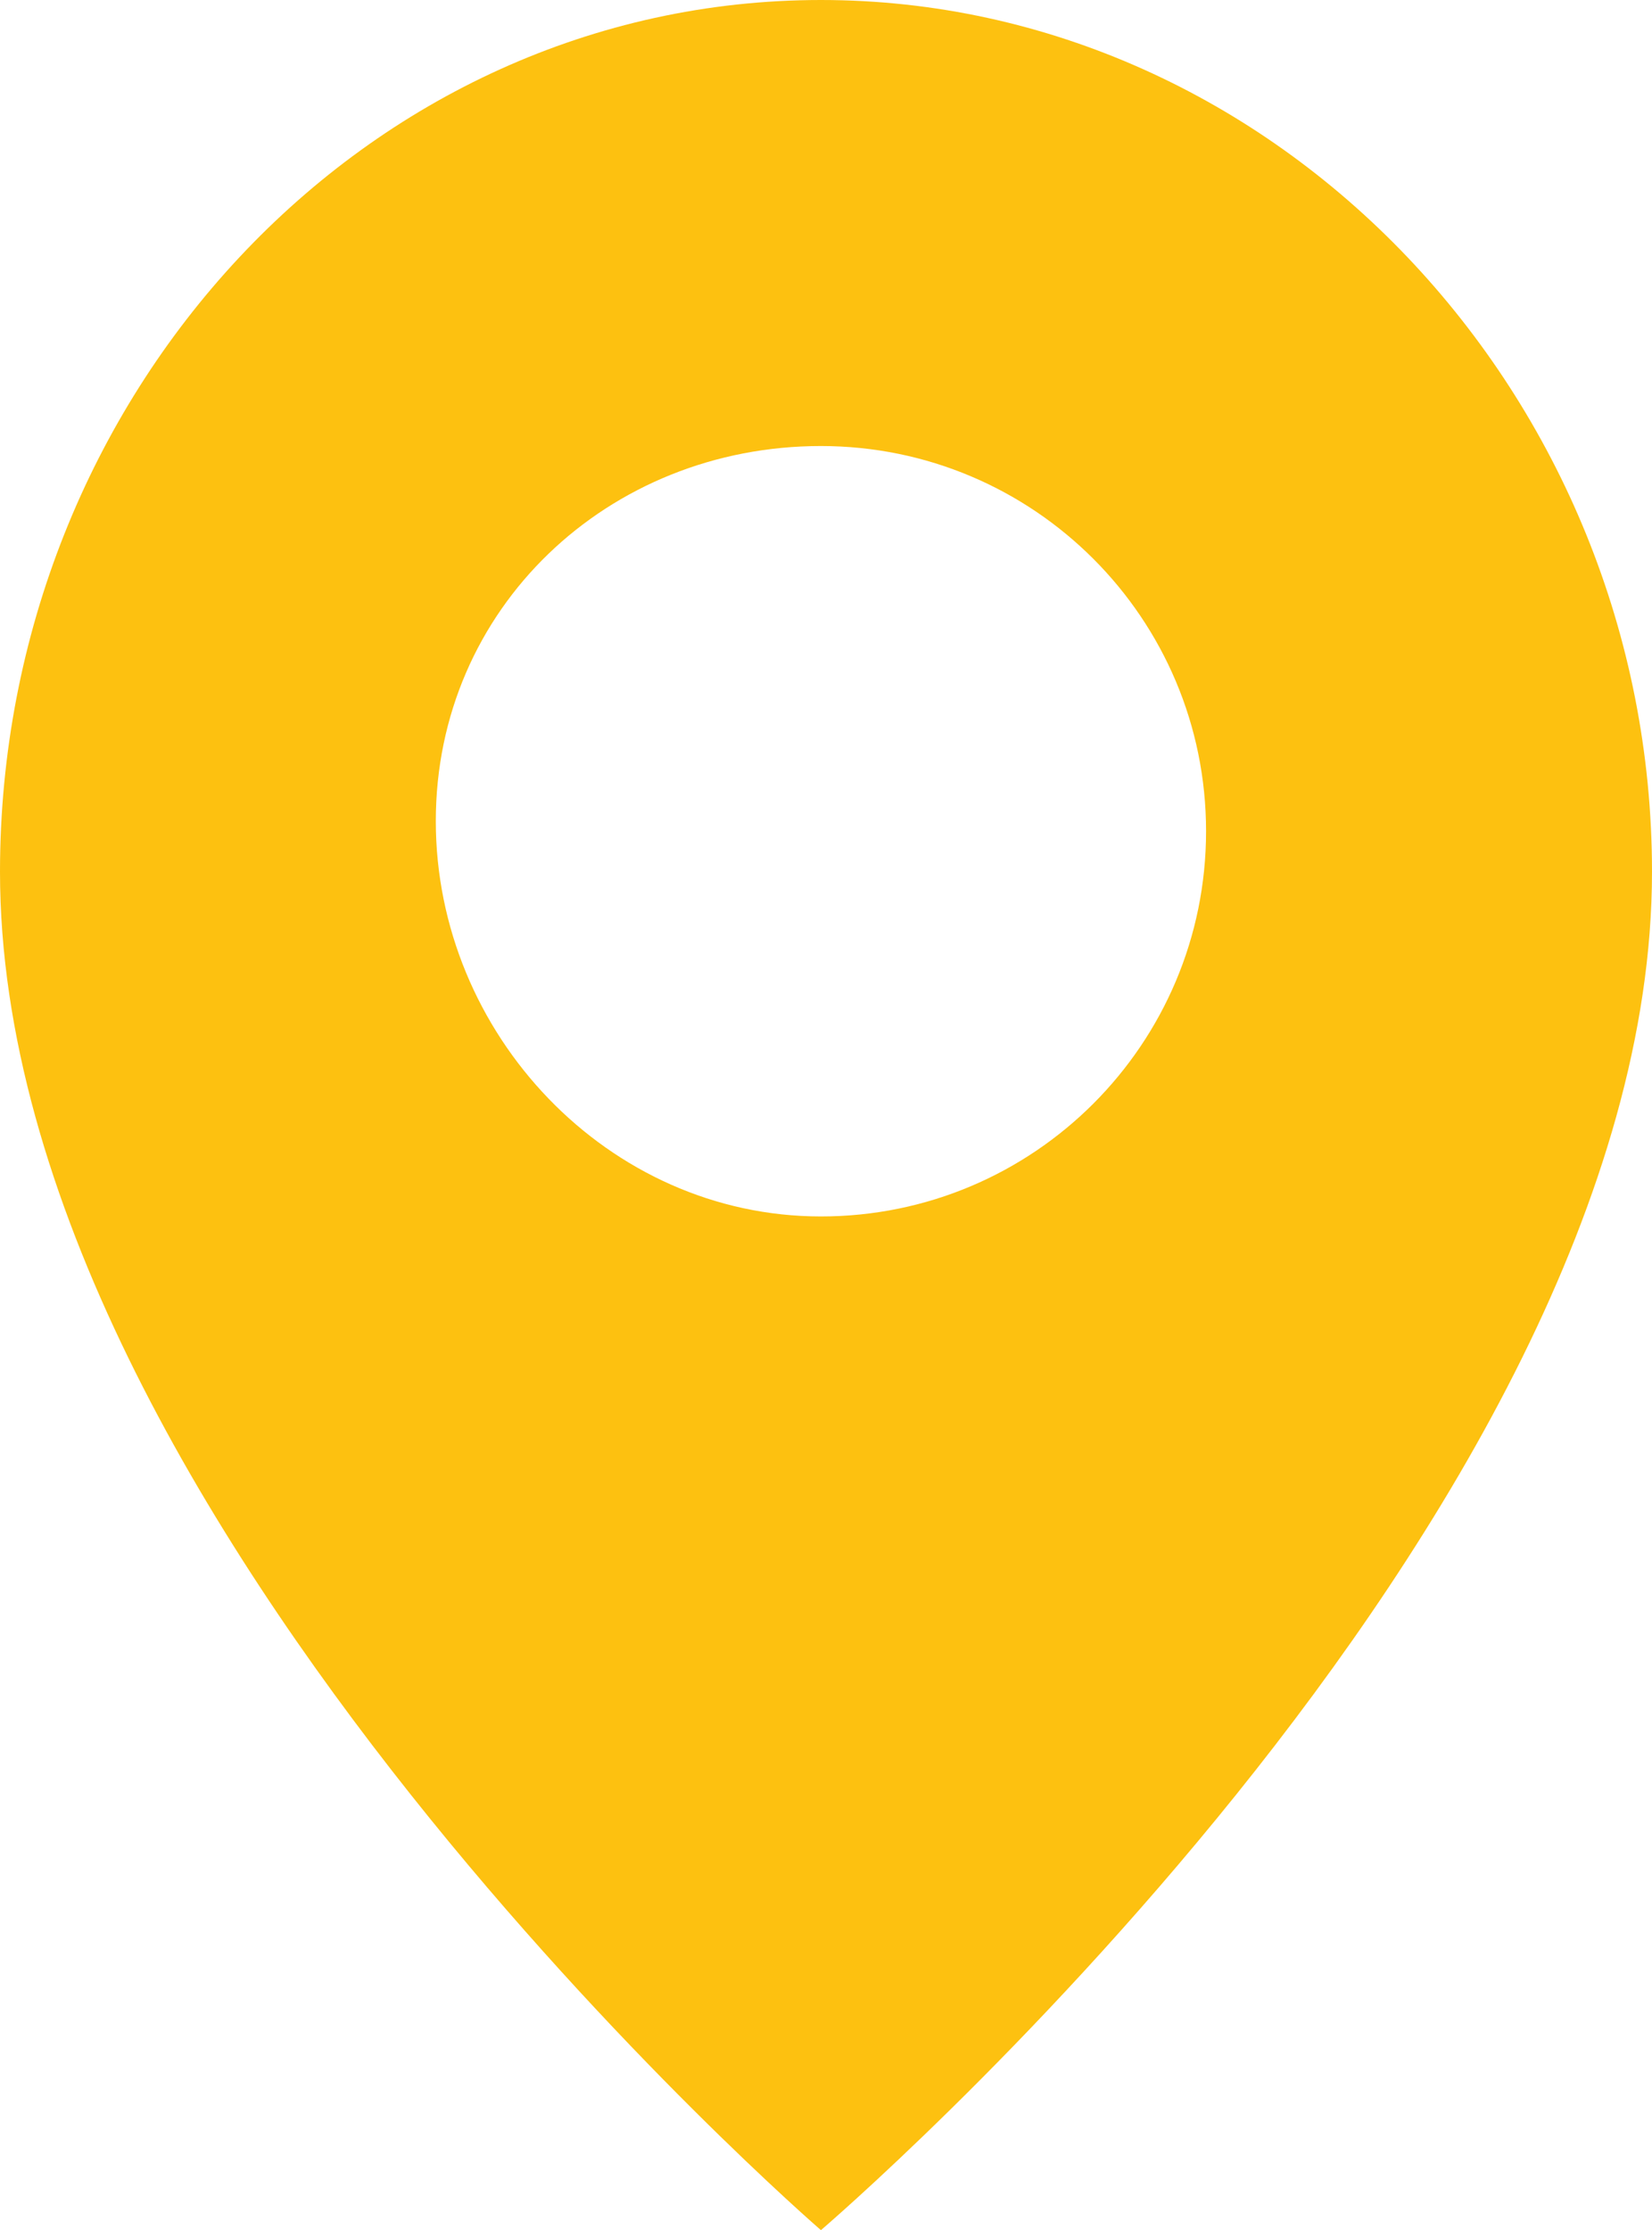
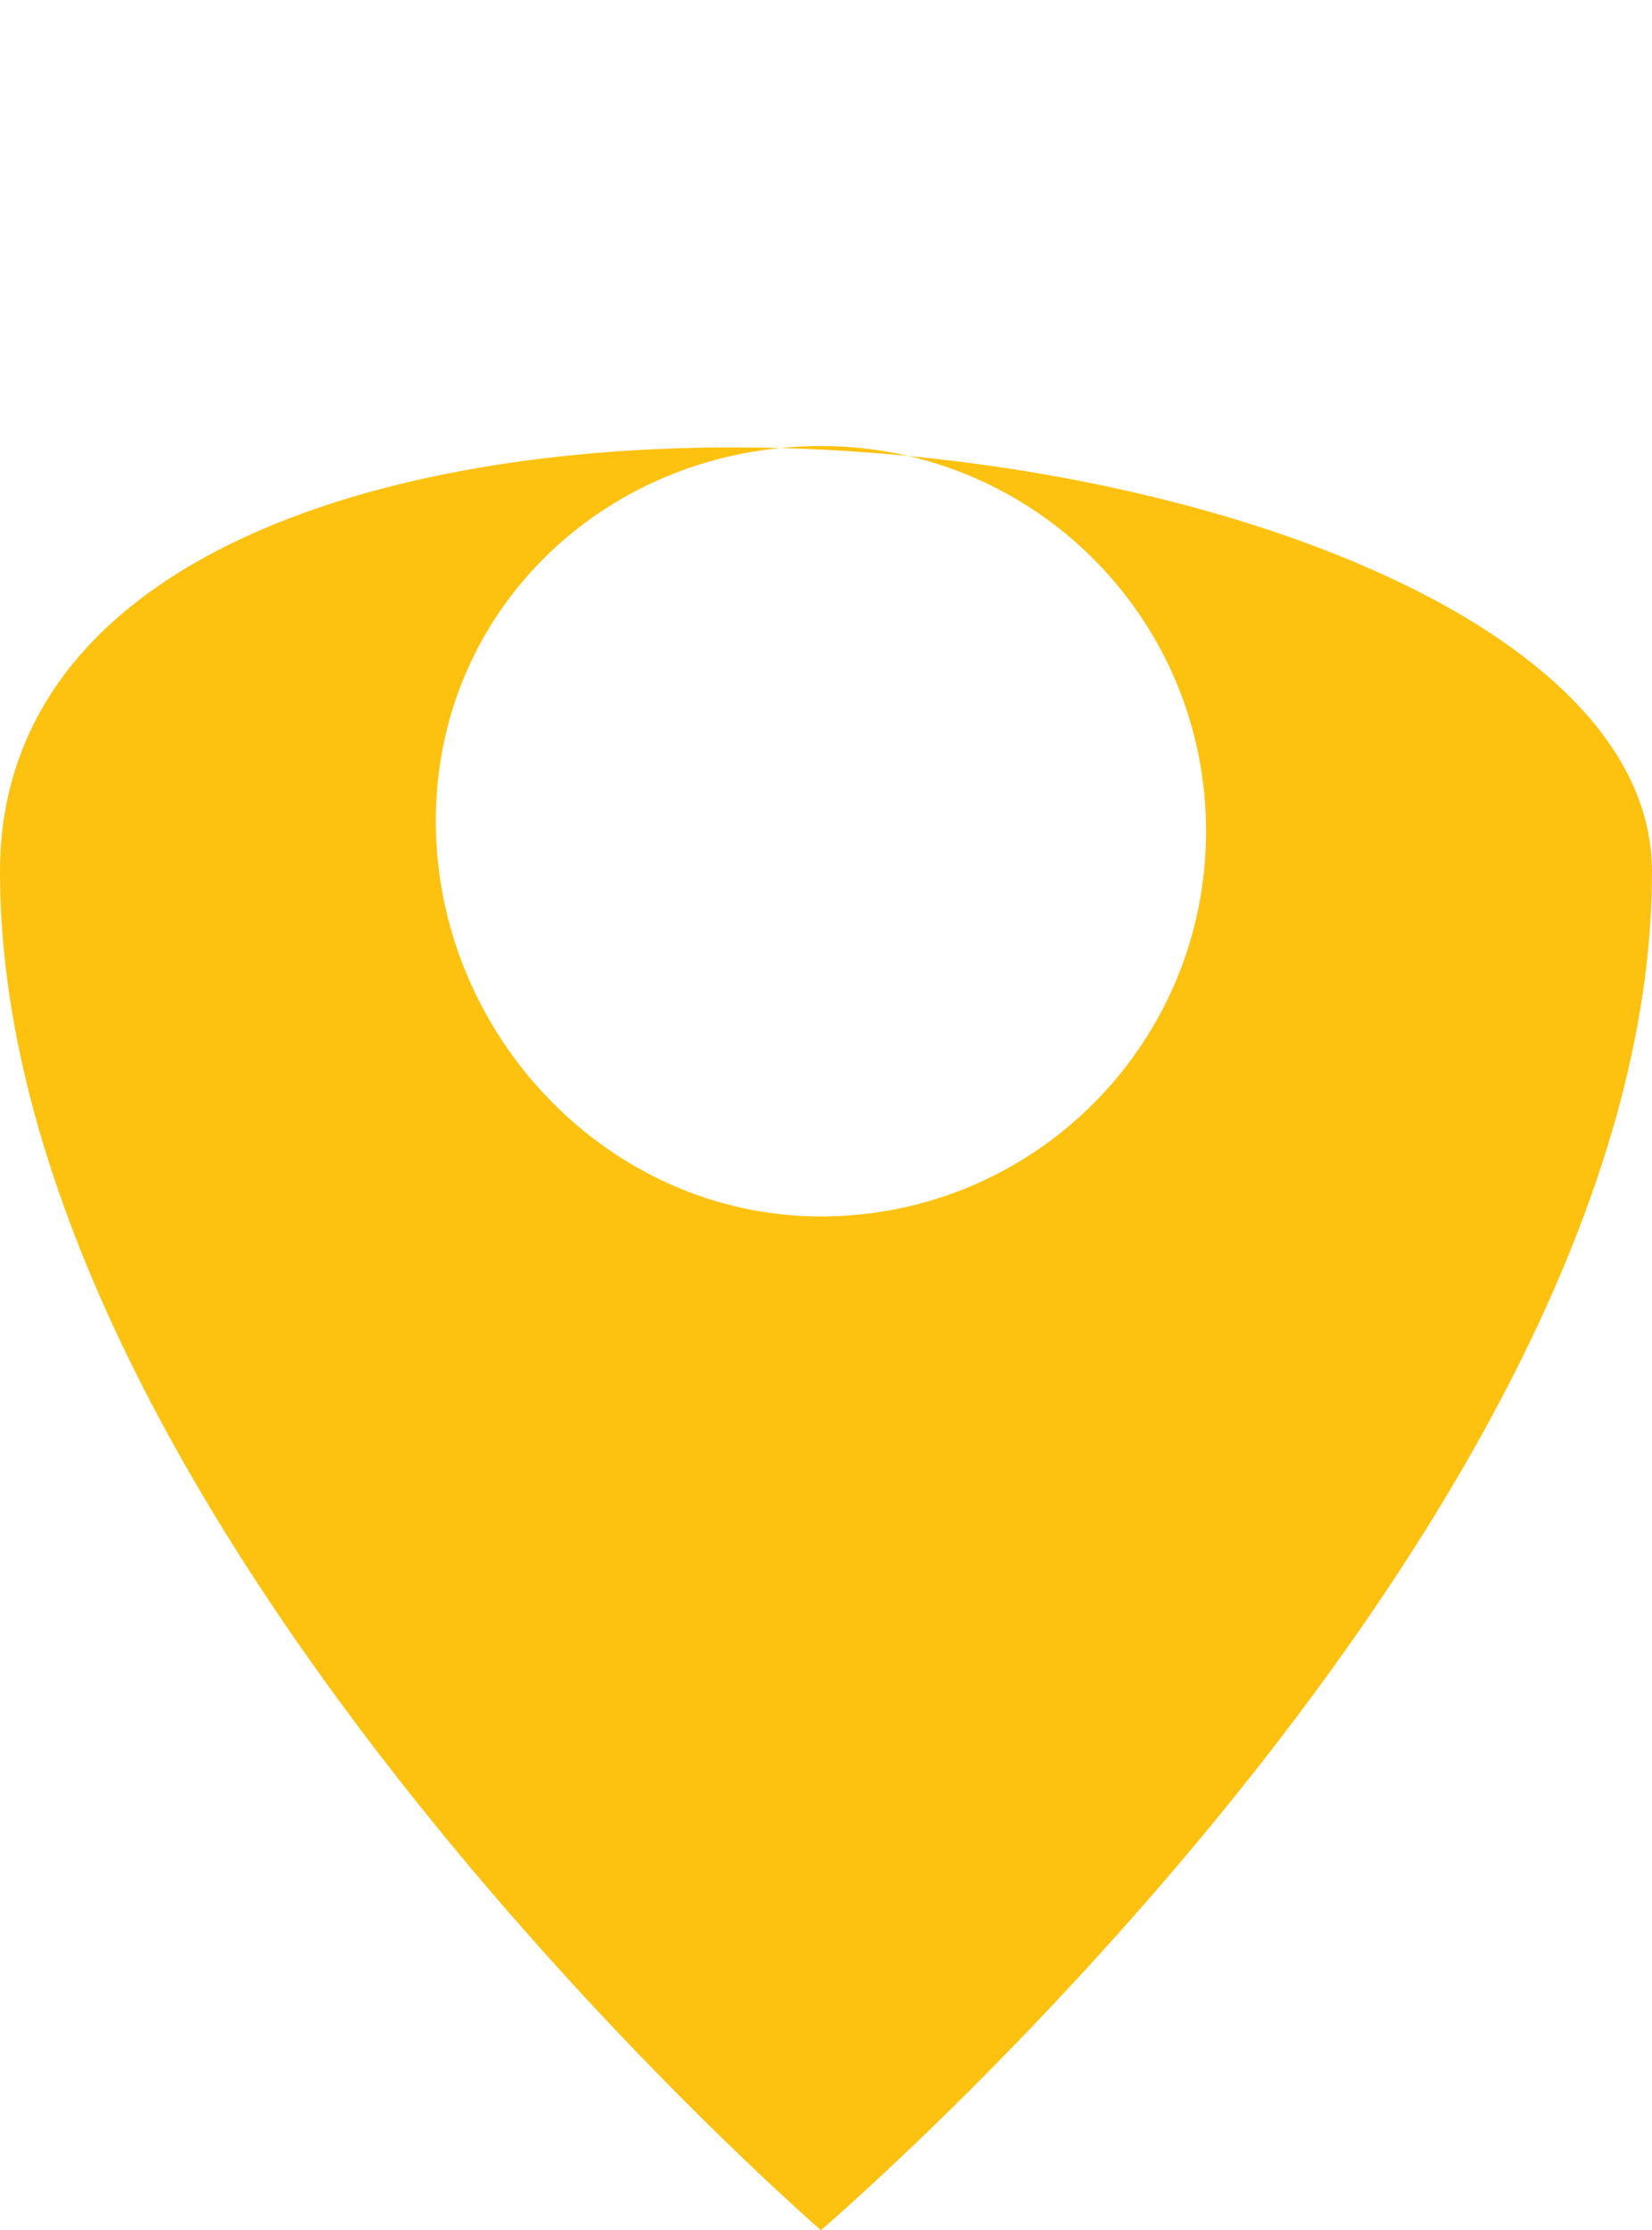
<svg xmlns="http://www.w3.org/2000/svg" version="1.1" x="0px" y="0px" viewBox="0 0 16.3 22" style="enable-background:new 0 0 16.3 22;" xml:space="preserve">
  <g>
-     <path fill="#fdc110" d="M16.3,8.6C16.3,15,8.1,22,8.1,22S0,15,0,8.6C0,3.9,3.6,0,8.1,0S16.3,3.9,16.3,8.6z M8.1,12c2.1,0,3.8-1.7,3.8-3.8   s-1.7-3.8-3.8-3.8S4.3,6,4.3,8.1S6,12,8.1,12z" />
+     <path fill="#fdc110" d="M16.3,8.6C16.3,15,8.1,22,8.1,22S0,15,0,8.6S16.3,3.9,16.3,8.6z M8.1,12c2.1,0,3.8-1.7,3.8-3.8   s-1.7-3.8-3.8-3.8S4.3,6,4.3,8.1S6,12,8.1,12z" />
  </g>
</svg>